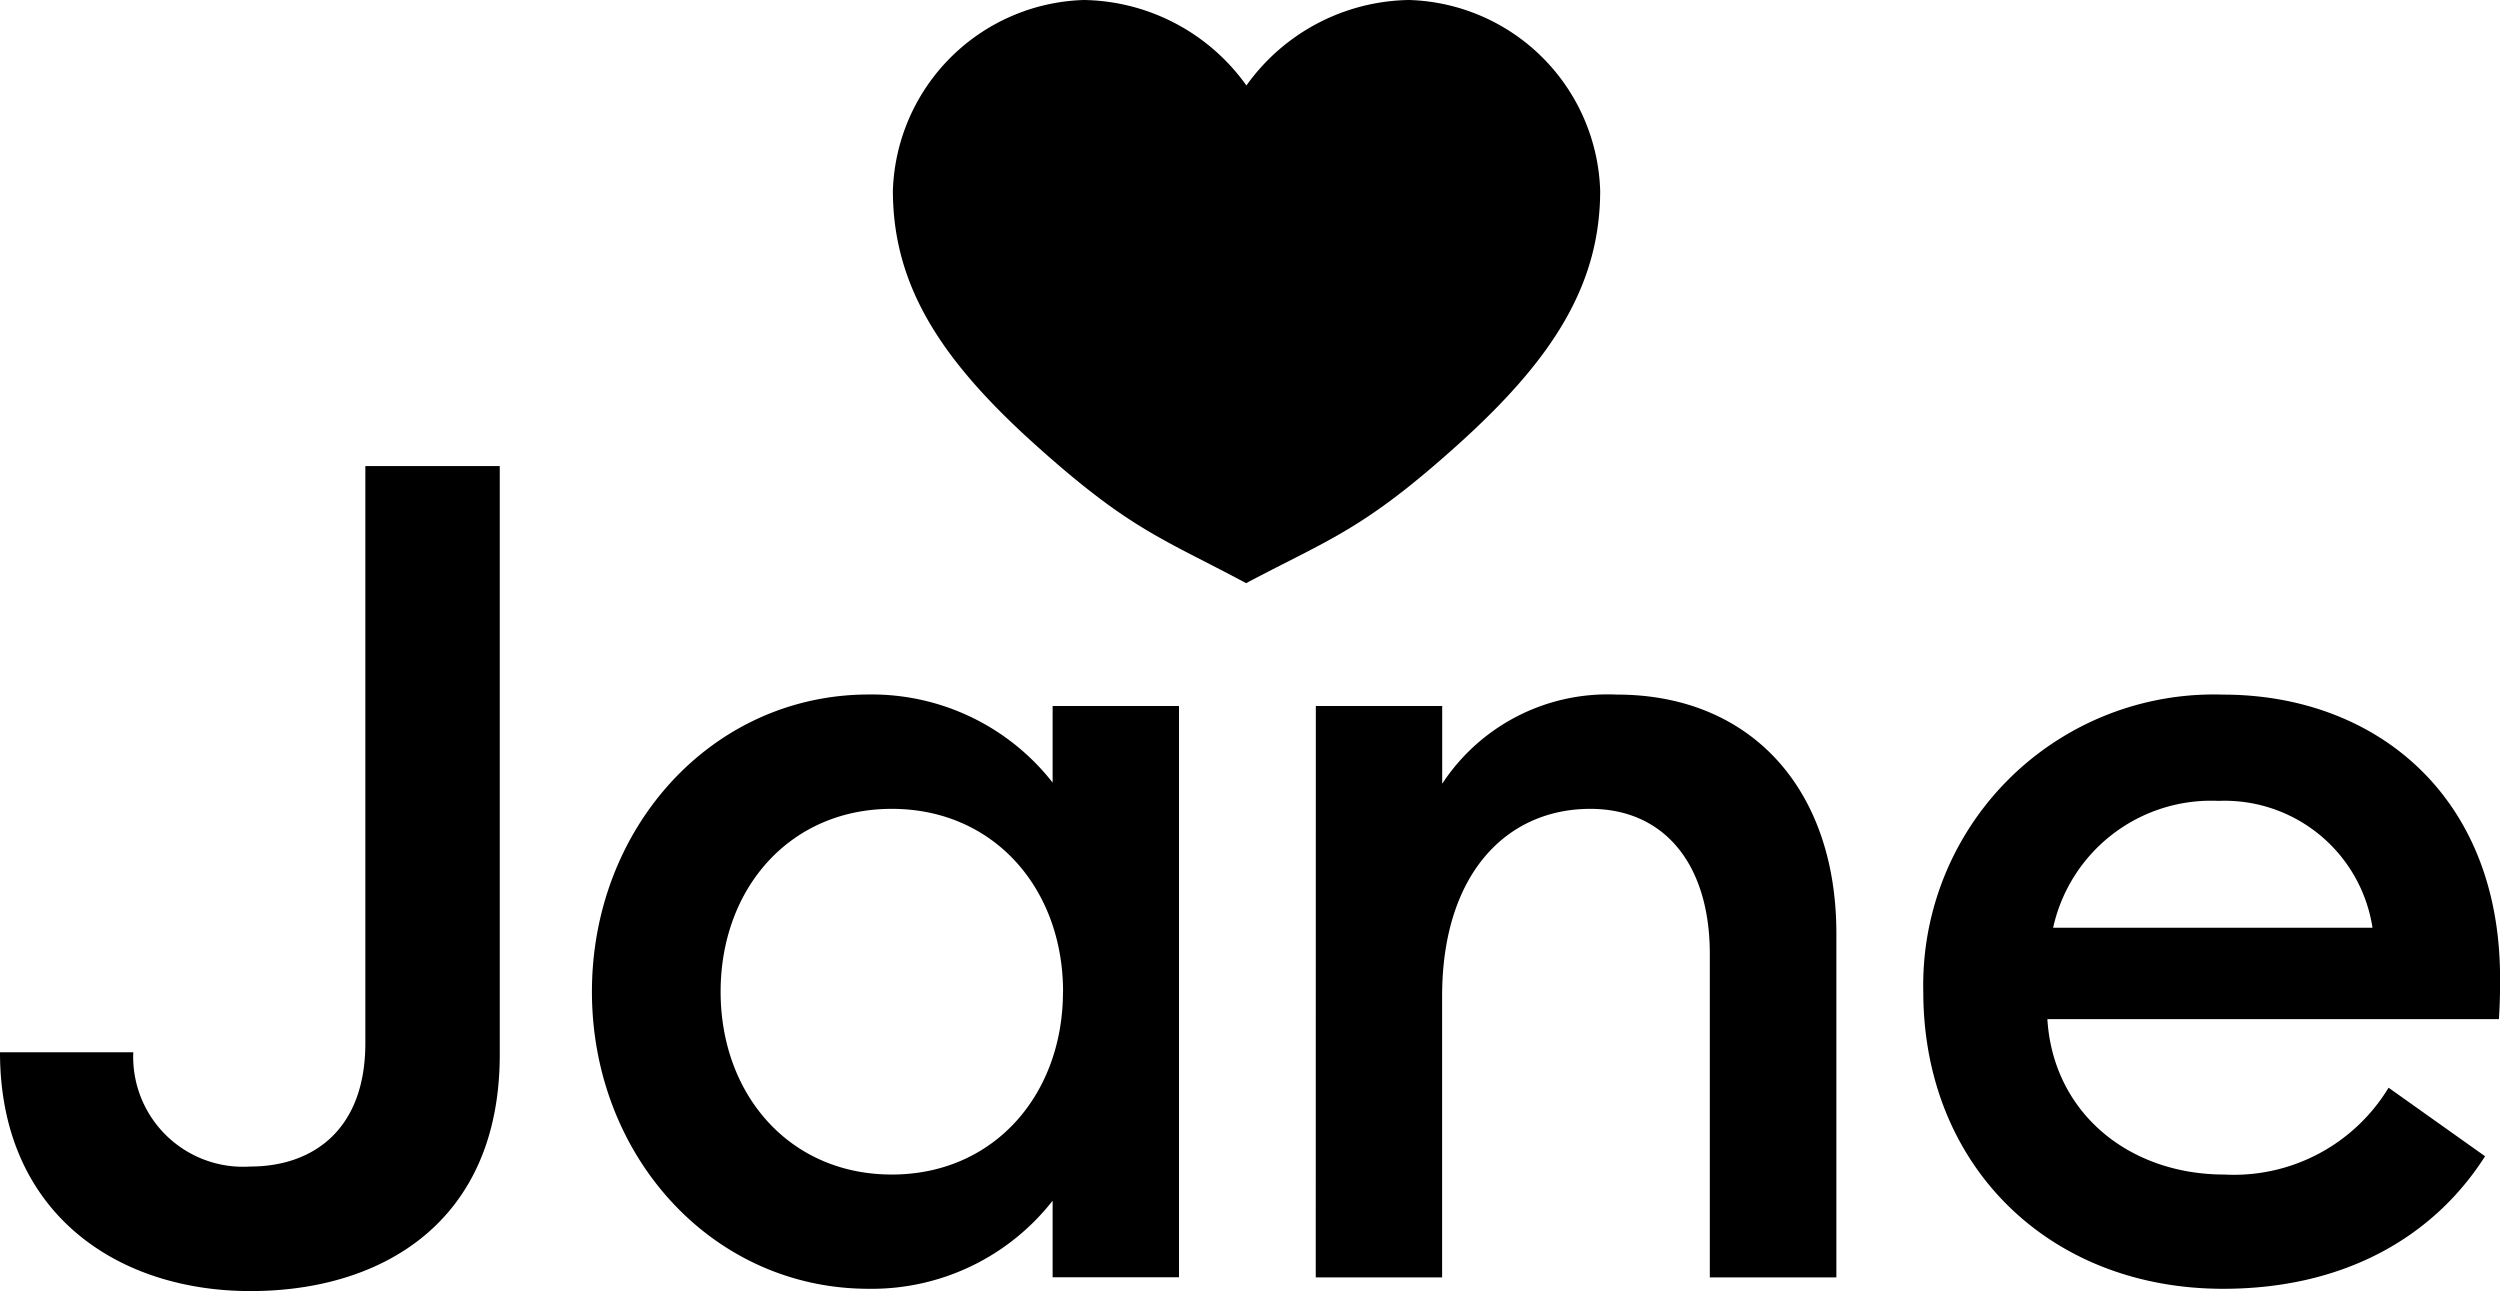
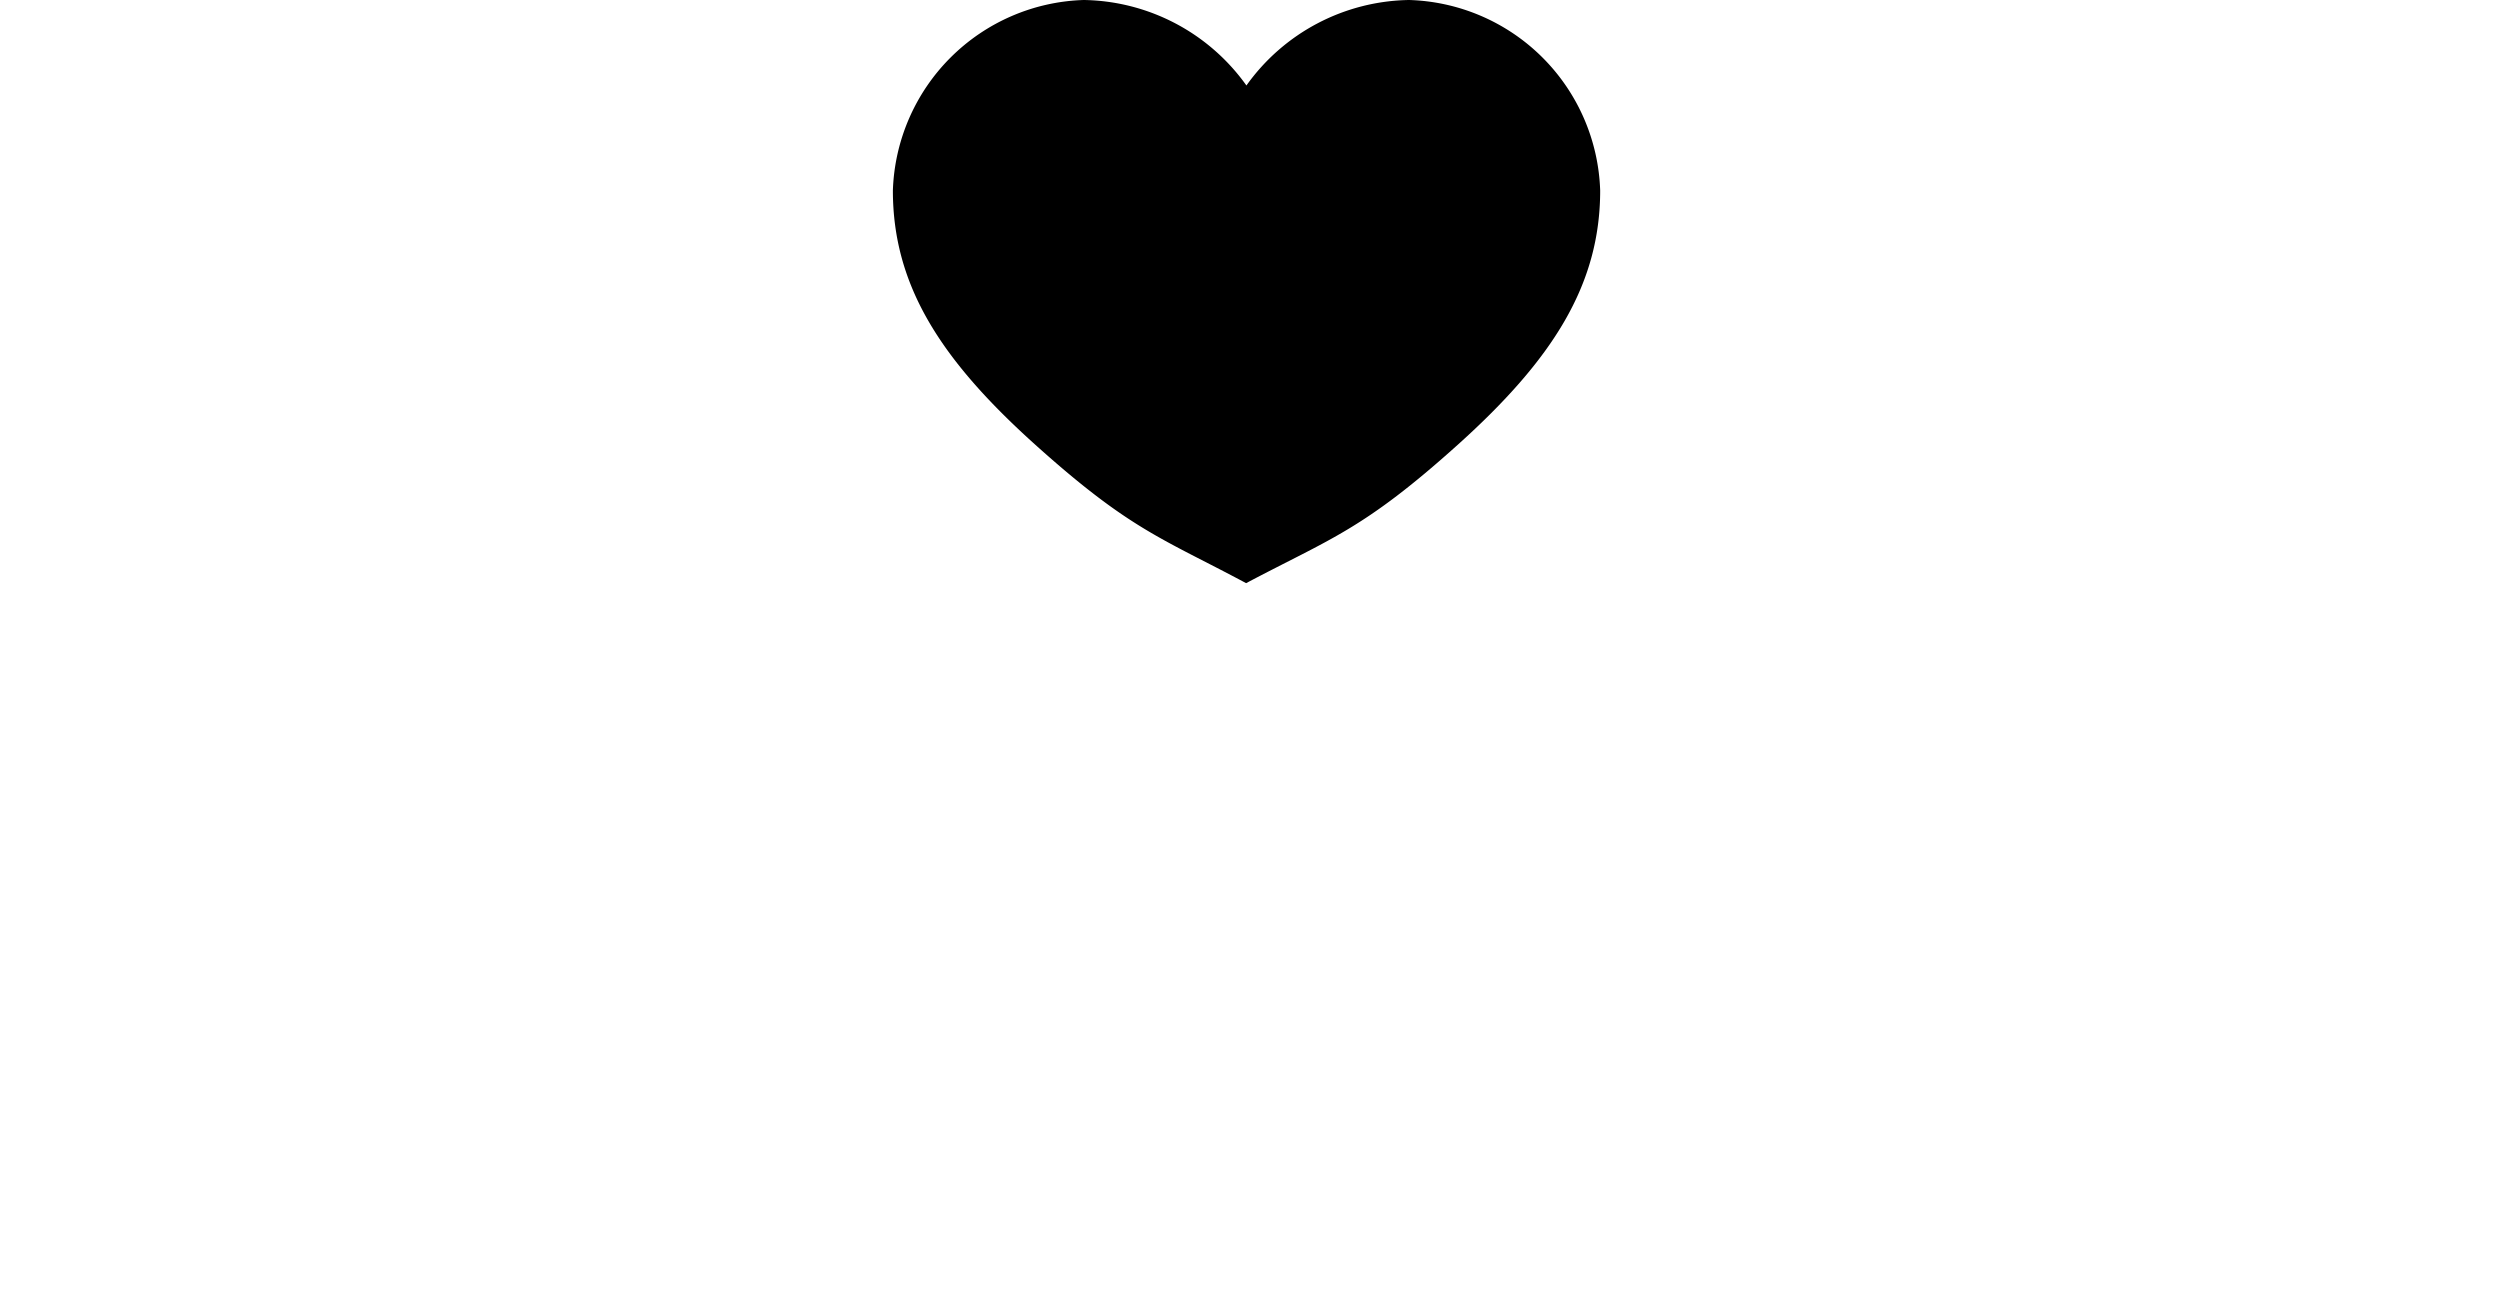
<svg xmlns="http://www.w3.org/2000/svg" id="Group_1938" data-name="Group 1938" width="90.804" height="46.894" viewBox="0 0 90.804 46.894">
-   <path id="Path_1299" data-name="Path 1299" d="M18.152,102.237V80.862H13.27v20.96c0,3.2-1.961,4.482-4.173,4.482a3.992,3.992,0,0,1-4.256-4.15H0c0,5.81,4.215,8.674,9.1,8.674C13.854,110.828,18.152,108.338,18.152,102.237ZM21.5,99.954c0,5.935,4.34,10.791,10.056,10.791a8.339,8.339,0,0,0,6.677-3.2v2.781h4.59V89.578h-4.59v2.781a8.34,8.34,0,0,0-6.677-3.2C25.843,89.163,21.5,94.019,21.5,99.954Zm17.109,0c0,3.735-2.5,6.641-6.218,6.641s-6.217-2.905-6.217-6.641,2.5-6.641,6.217-6.641S38.612,96.218,38.612,99.954Zm9.181,10.376h4.59V100.12c0-4.441,2.337-6.807,5.383-6.807,2.671,0,4.34,1.992,4.34,5.271V110.33H66.7V97.837c0-5.271-3.13-8.674-7.97-8.674A7.191,7.191,0,0,0,52.383,92.4V89.578h-4.59ZM69.857,99.954c0,6.309,4.549,10.791,10.891,10.791,4.381,0,7.636-1.868,9.514-4.814l-3.505-2.49a6.566,6.566,0,0,1-5.967,3.154c-3.463,0-6.217-2.241-6.426-5.644h16.4c.042-.664.042-1.038.042-1.494,0-6.682-4.59-10.293-10.056-10.293A10.555,10.555,0,0,0,69.857,99.954Zm10.724-6.931a5.436,5.436,0,0,1,5.592,4.607h-11.6A5.879,5.879,0,0,1,80.581,93.023Z" transform="translate(0 -63.934)" />
  <path id="Path_1300" data-name="Path 1300" d="M167.741,3.105A7.39,7.39,0,0,0,161.83,0,7.157,7.157,0,0,0,154.9,6.918c0,3.44,1.723,6.134,5.17,9.233s4.614,3.4,7.66,5.03c3.077-1.629,4.257-1.94,7.691-5.03s5.169-5.793,5.169-9.233A7.156,7.156,0,0,0,173.652,0a7.392,7.392,0,0,0-5.911,3.105Z" transform="translate(-122.469 0)" />
</svg>